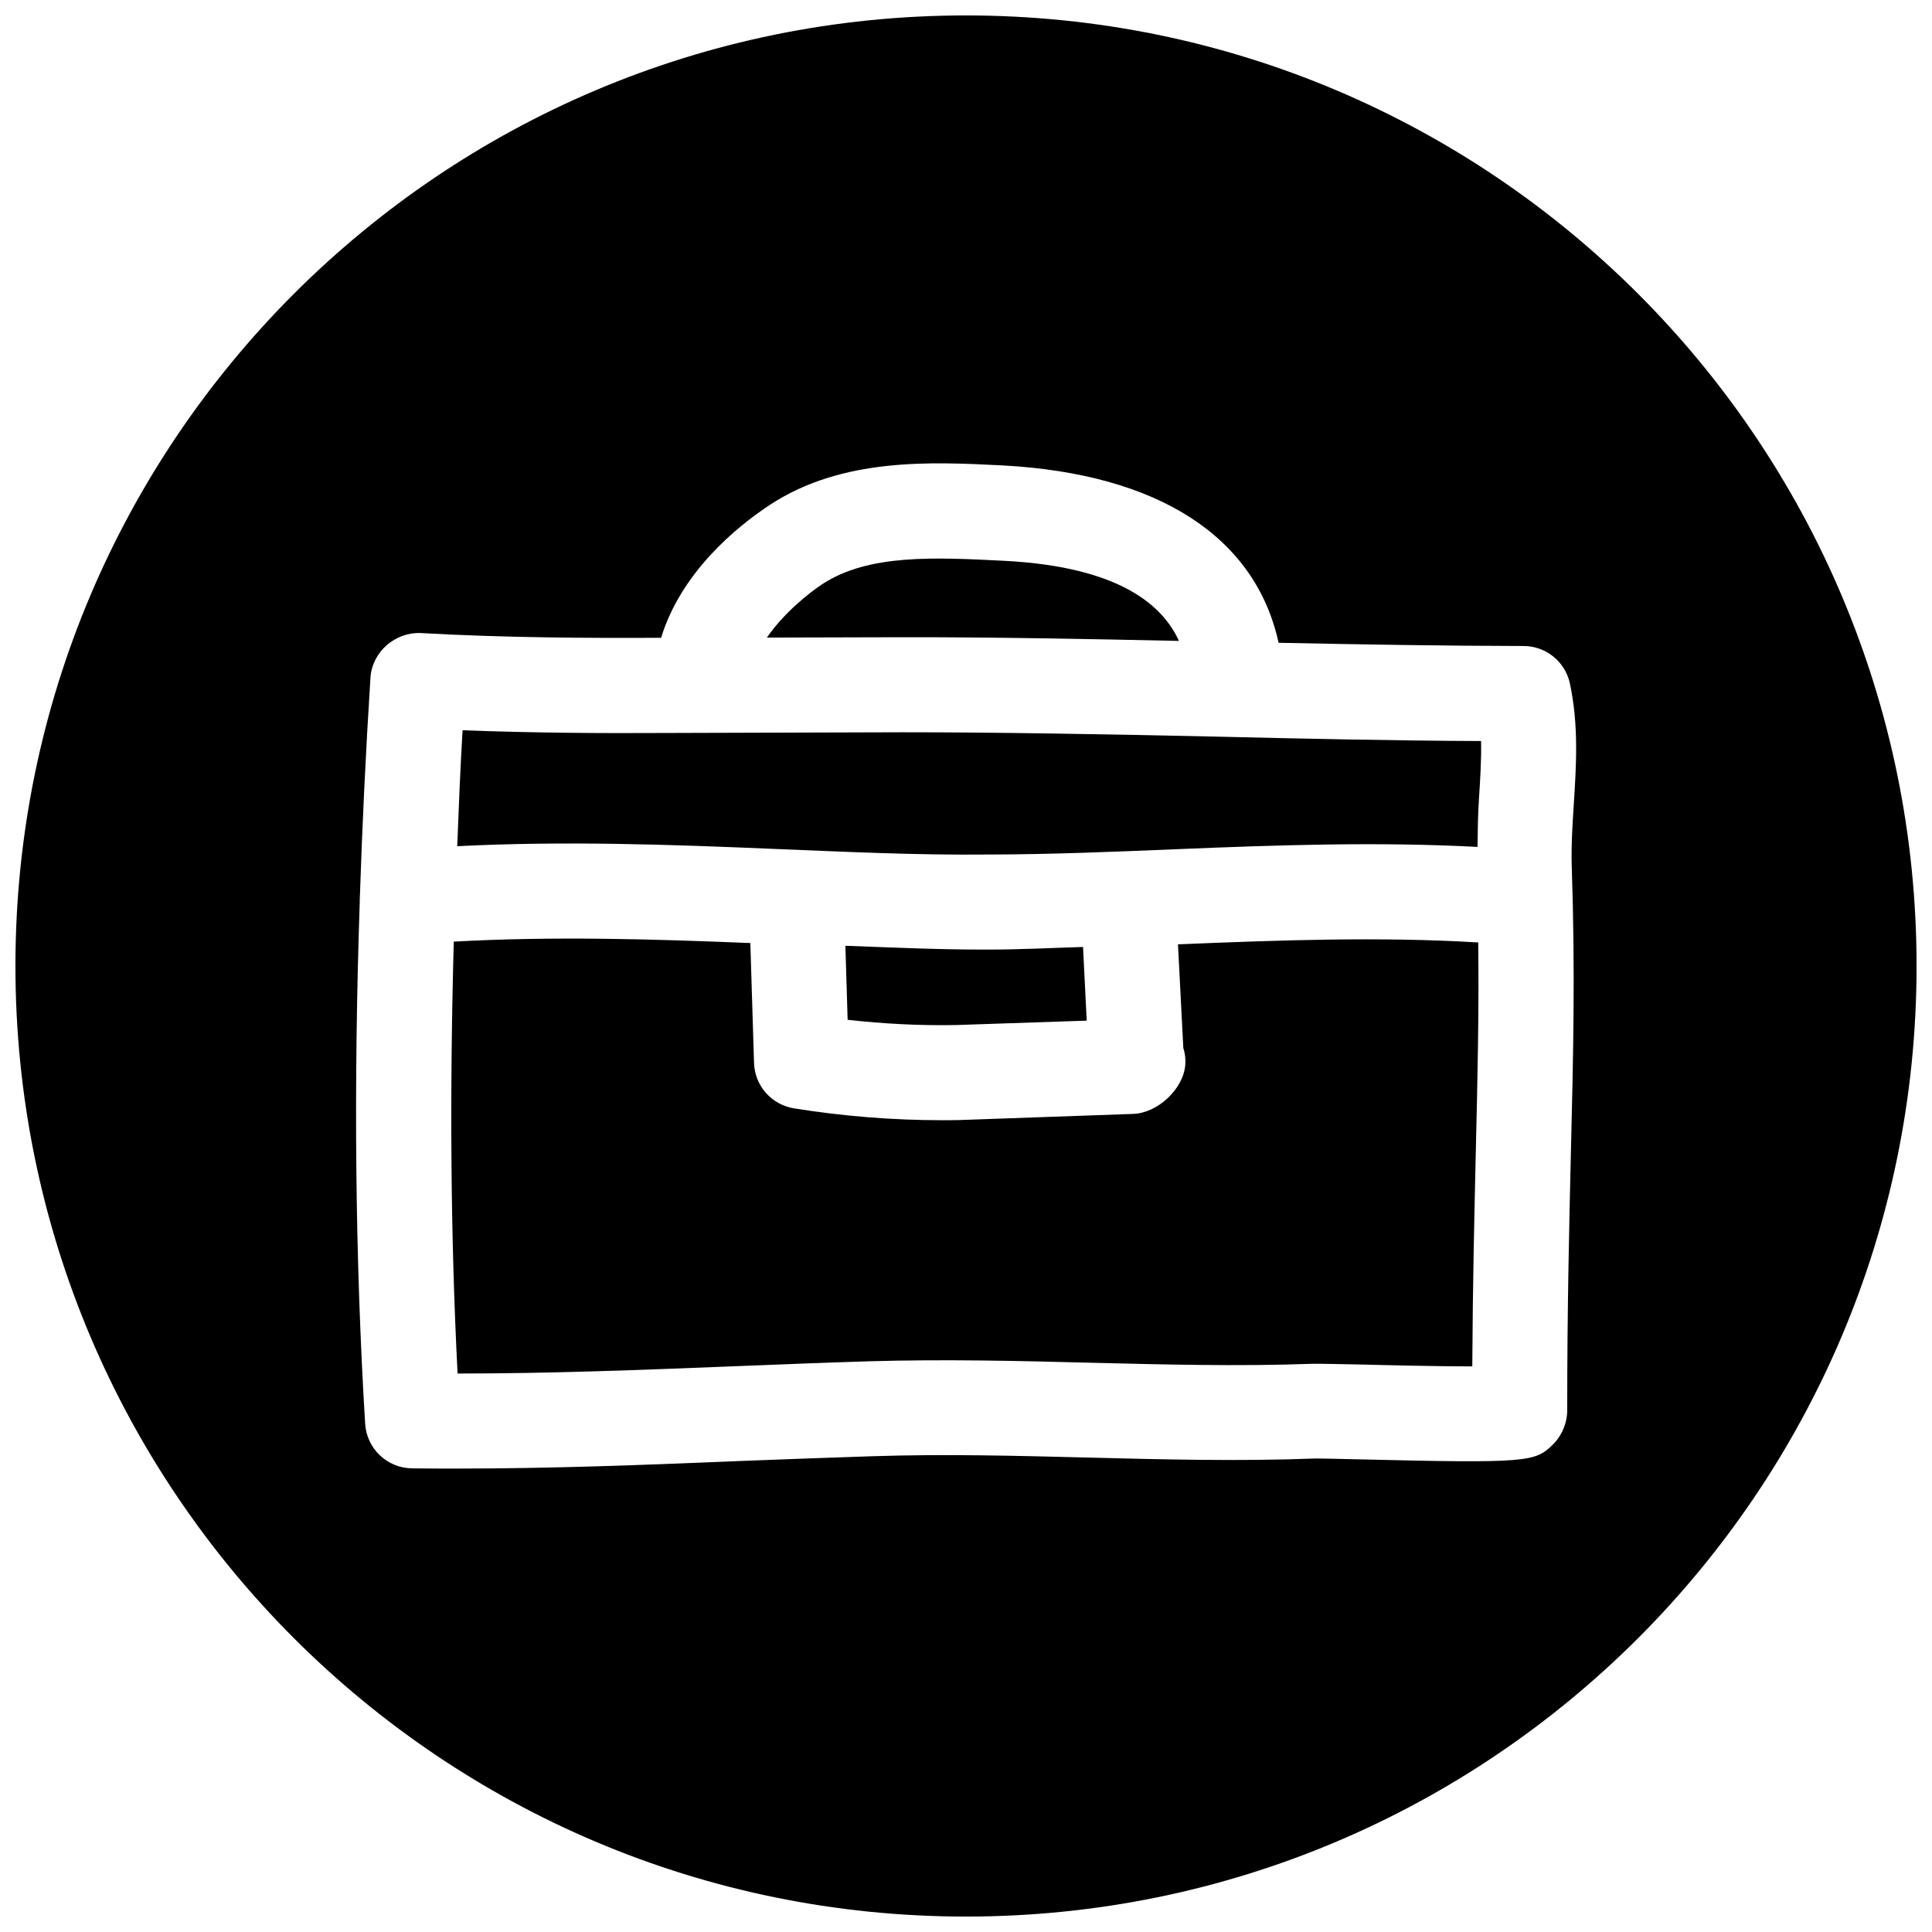
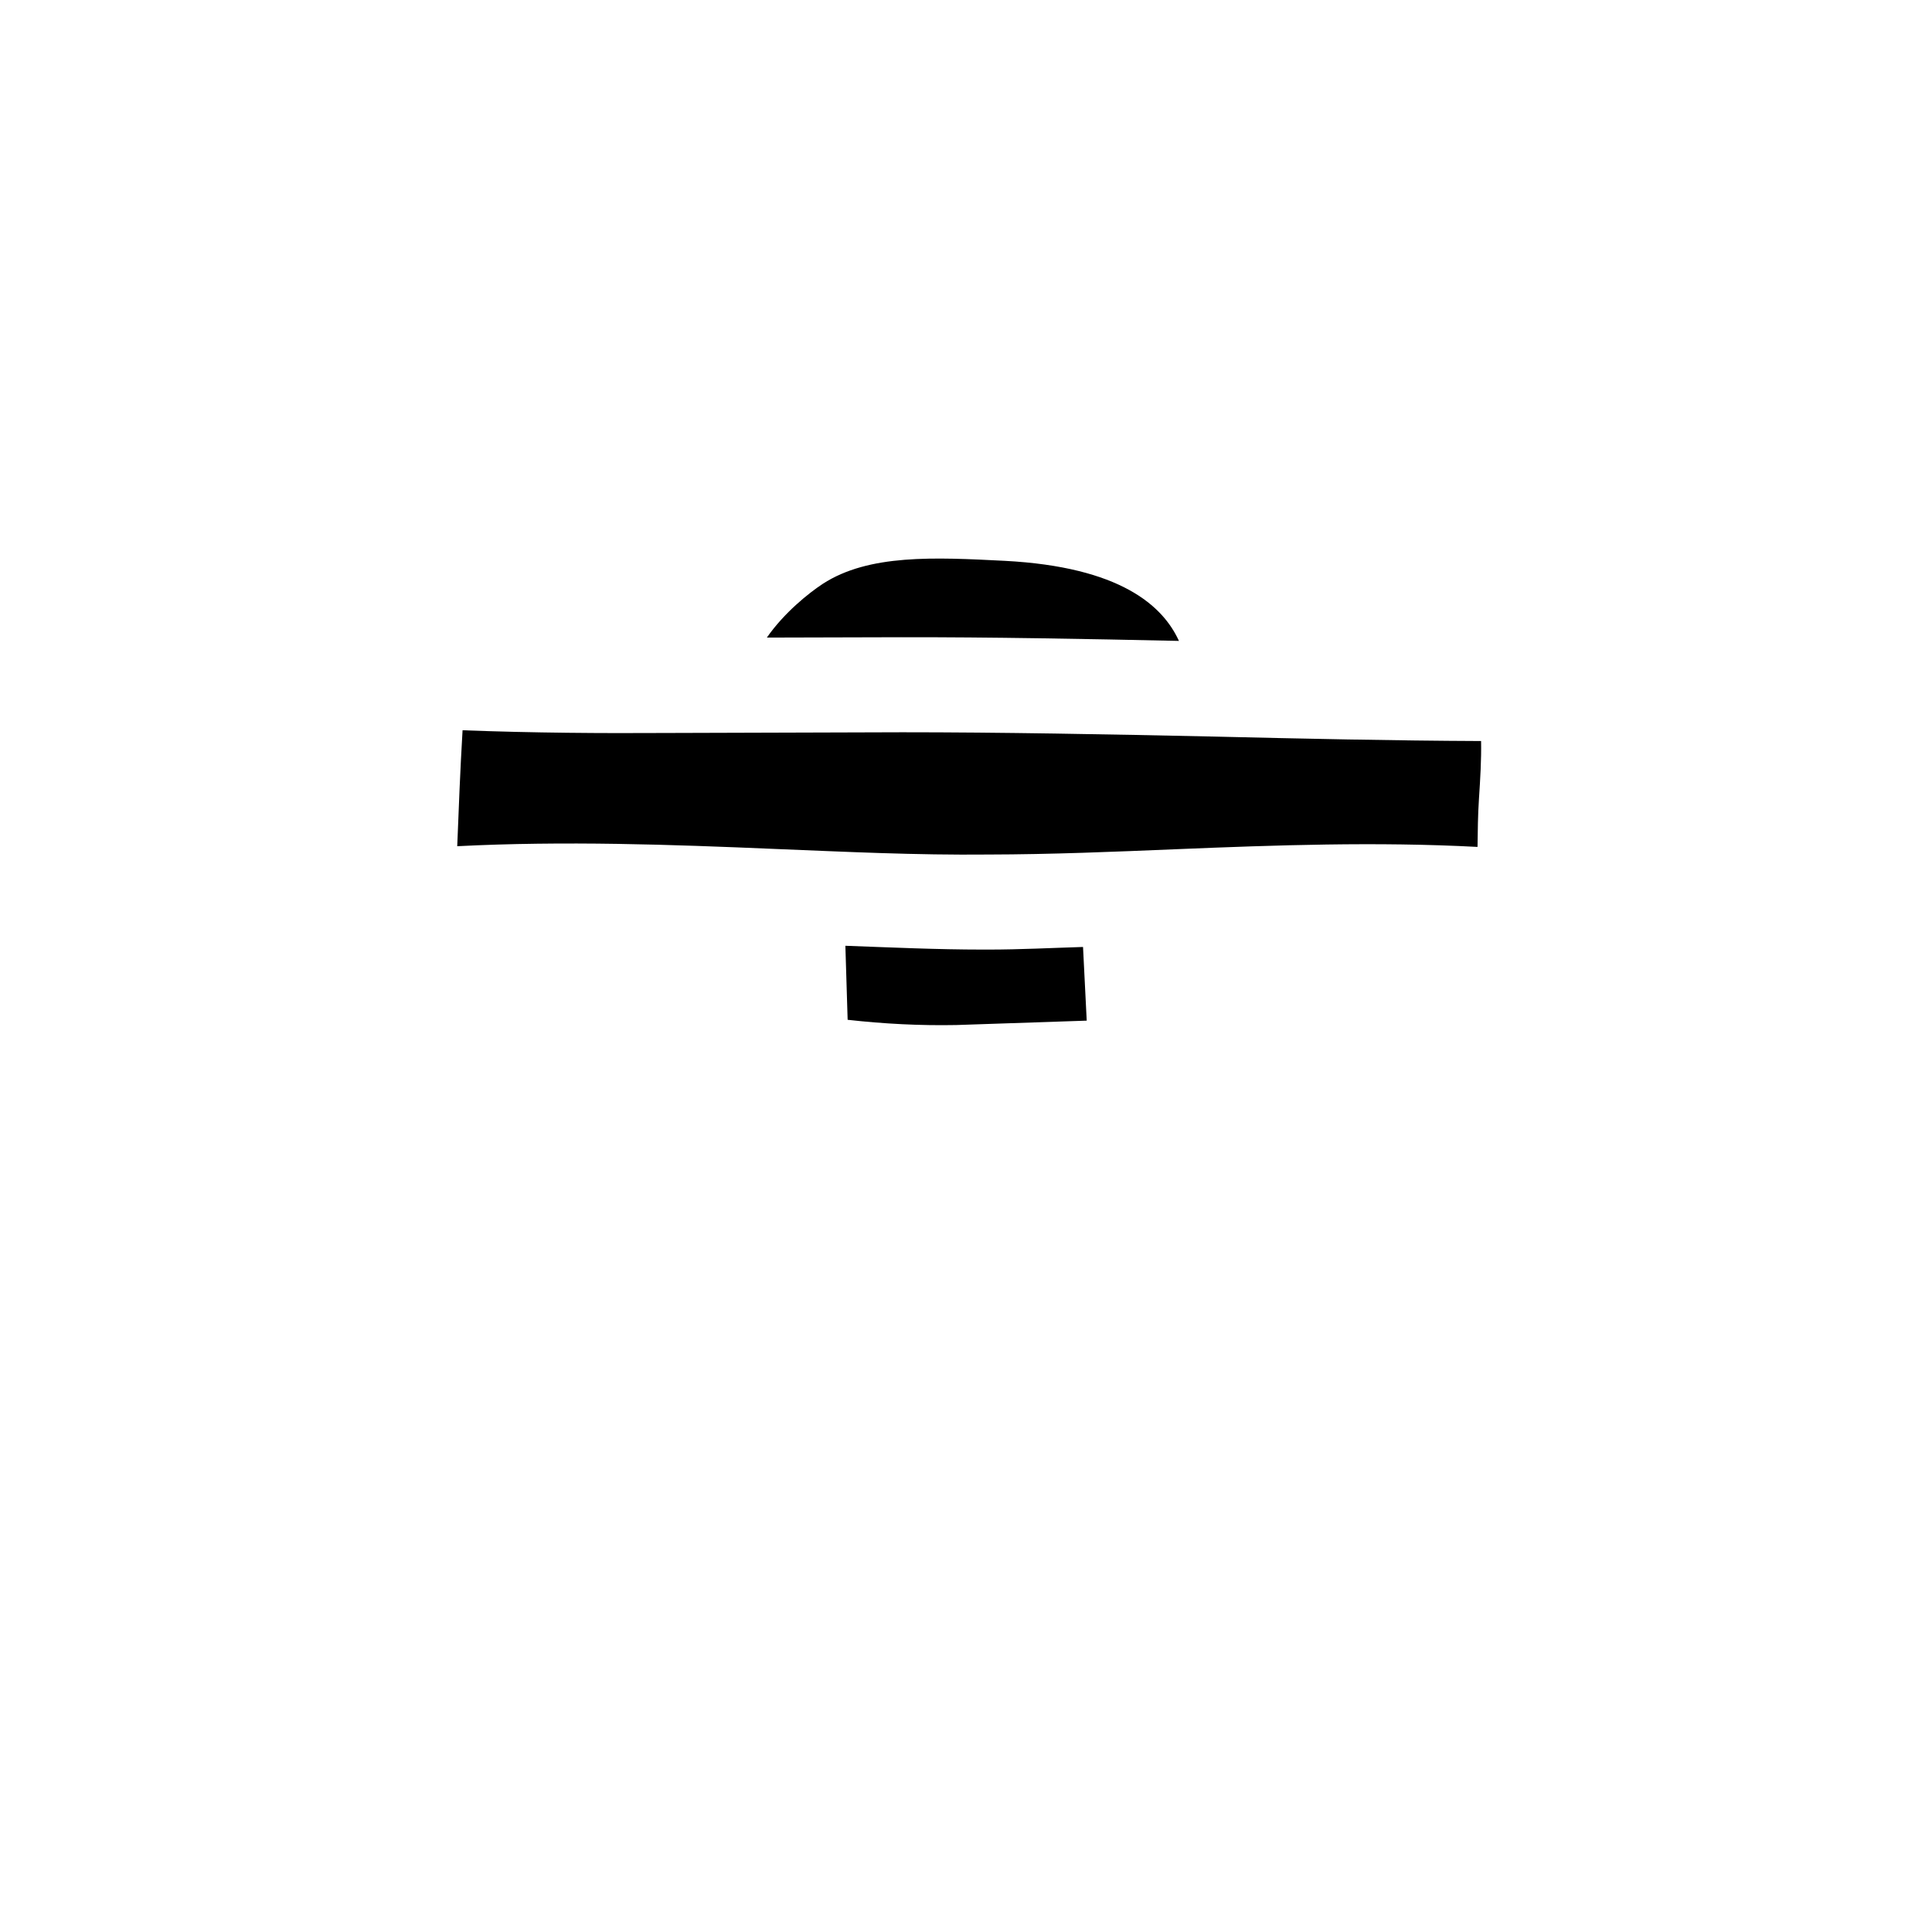
<svg xmlns="http://www.w3.org/2000/svg" width="800px" height="800px" version="1.1" viewBox="144 144 512 512">
  <defs>
    <clipPath id="a">
-       <path d="m148.09 148.09h503.81v503.81h-503.81z" />
-     </clipPath>
+       </clipPath>
  </defs>
-   <path d="m456.93 394.23c-0.25 0-0.504 0-0.754 0.031l1.414 27.461c0.441 1.355 0.629 2.801 0.535 4.281-0.379 6.519-7.336 13.004-13.855 13.195l-46.316 1.637c-1.449 0.031-2.898 0.031-4.348 0.031-13.16 0-26.324-1.07-39.234-3.148-5.949-0.977-10.359-6.016-10.547-12.031l-0.977-31.77c-25.977-1.07-52.523-1.828-78.594-0.379-1.102 40.148-0.852 78.152 1.008 114.46 24.844 0 48.461-0.945 73.273-1.922 11.746-0.473 23.617-0.945 35.832-1.324 19.902-0.566 39.172-0.125 58.379 0.379 19.27 0.473 39.203 1.008 59.102 0.285 1.355-0.031 6.203 0.062 12.594 0.188 7.023 0.188 21.098 0.504 29.727 0.504 0.125-22.547 0.566-40.777 0.945-57.34 0.441-18.988 0.852-36.055 0.629-55.008-26.07-1.574-52.805-0.602-78.812 0.469z" />
  <path d="m431.99 414.48-0.977-19.523c-8.344 0.25-16.723 0.691-25.066 0.691h-1.48c-12.121 0-24.277-0.566-36.434-1.008l0.598 19.617c9.539 1.07 19.176 1.574 28.812 1.387z" />
-   <path d="m382.84 338.06-62.816 0.188c-16.188 0.094-34.574 0-53.438-0.723-0.629 10.484-1.008 20.559-1.414 30.73 28.309-1.449 56.648-0.441 84.168 0.723 18.859 0.758 37.25 1.672 56.582 1.48 16.656-0.031 33.312-0.723 50.004-1.418 26.039-1.07 52.898-2.016 79.633-0.598 0.062-4.25 0.094-8.5 0.379-12.723 0.348-5.289 0.66-10.422 0.566-15.336-23.395-0.094-47.359-0.629-71.32-1.195-27.711-0.594-55.484-1.129-82.344-1.129z" />
+   <path d="m382.84 338.06-62.816 0.188c-16.188 0.094-34.574 0-53.438-0.723-0.629 10.484-1.008 20.559-1.414 30.73 28.309-1.449 56.648-0.441 84.168 0.723 18.859 0.758 37.25 1.672 56.582 1.48 16.656-0.031 33.312-0.723 50.004-1.418 26.039-1.07 52.898-2.016 79.633-0.598 0.062-4.25 0.094-8.5 0.379-12.723 0.348-5.289 0.66-10.422 0.566-15.336-23.395-0.094-47.359-0.629-71.32-1.195-27.711-0.594-55.484-1.129-82.344-1.129" />
  <path d="m456.43 313.85c-4.25-9.32-15.523-19.617-46.164-21.223-18.672-0.945-36.02-1.828-48.238 6.109-3.684 2.422-10.203 7.617-14.801 14.23l35.551-0.094c24.027-0.031 48.809 0.441 73.652 0.977z" />
  <g clip-path="url(#a)">
    <path d="m400 148.09c-139.12 0-251.91 112.79-251.91 251.91 0 139.11 112.79 251.91 251.91 251.91 139.11 0 251.91-112.79 251.91-251.91-0.004-139.12-112.79-251.91-251.91-251.91zm161.06 209.24c-0.348 5.383-0.691 10.801-0.535 16.152 0.945 28.086 0.41 50.223-0.219 75.824-0.441 19.176-0.977 40.59-0.977 68.422 0 3.402-1.418 6.738-3.84 9.133-4.691 4.566-6.359 4.977-51.672 3.871-5.512-0.125-9.73-0.219-11.082-0.219-20.625 0.789-40.965 0.25-60.613-0.25-18.766-0.473-37.566-0.977-56.961-0.348-12.121 0.379-23.93 0.852-35.613 1.289-25.227 1.043-49.254 1.984-74.758 1.984-3.809 0-7.684 0-11.586-0.062-6.613-0.062-12.027-5.227-12.438-11.84-2.644-43.641-3.086-89.426-1.418-138.55 0-0.031-0.031-0.062-0.031-0.094 0-0.094 0.031-0.188 0.031-0.316 0.629-19.113 1.543-38.574 2.832-58.789 0.473-6.894 6.676-12.059 13.289-11.773 22.23 1.258 44.586 1.355 63.73 1.258 5.289-17.223 19.68-29.219 29.031-35.359 19.145-12.438 42.508-11.273 61.34-10.328 41.691 2.203 67.164 19.113 73.273 47.012 21.883 0.441 43.707 0.82 64.867 0.852h0.031c5.953 0 11.082 4.156 12.312 9.98 2.359 11.145 1.668 21.82 1.004 32.148z" />
  </g>
</svg>